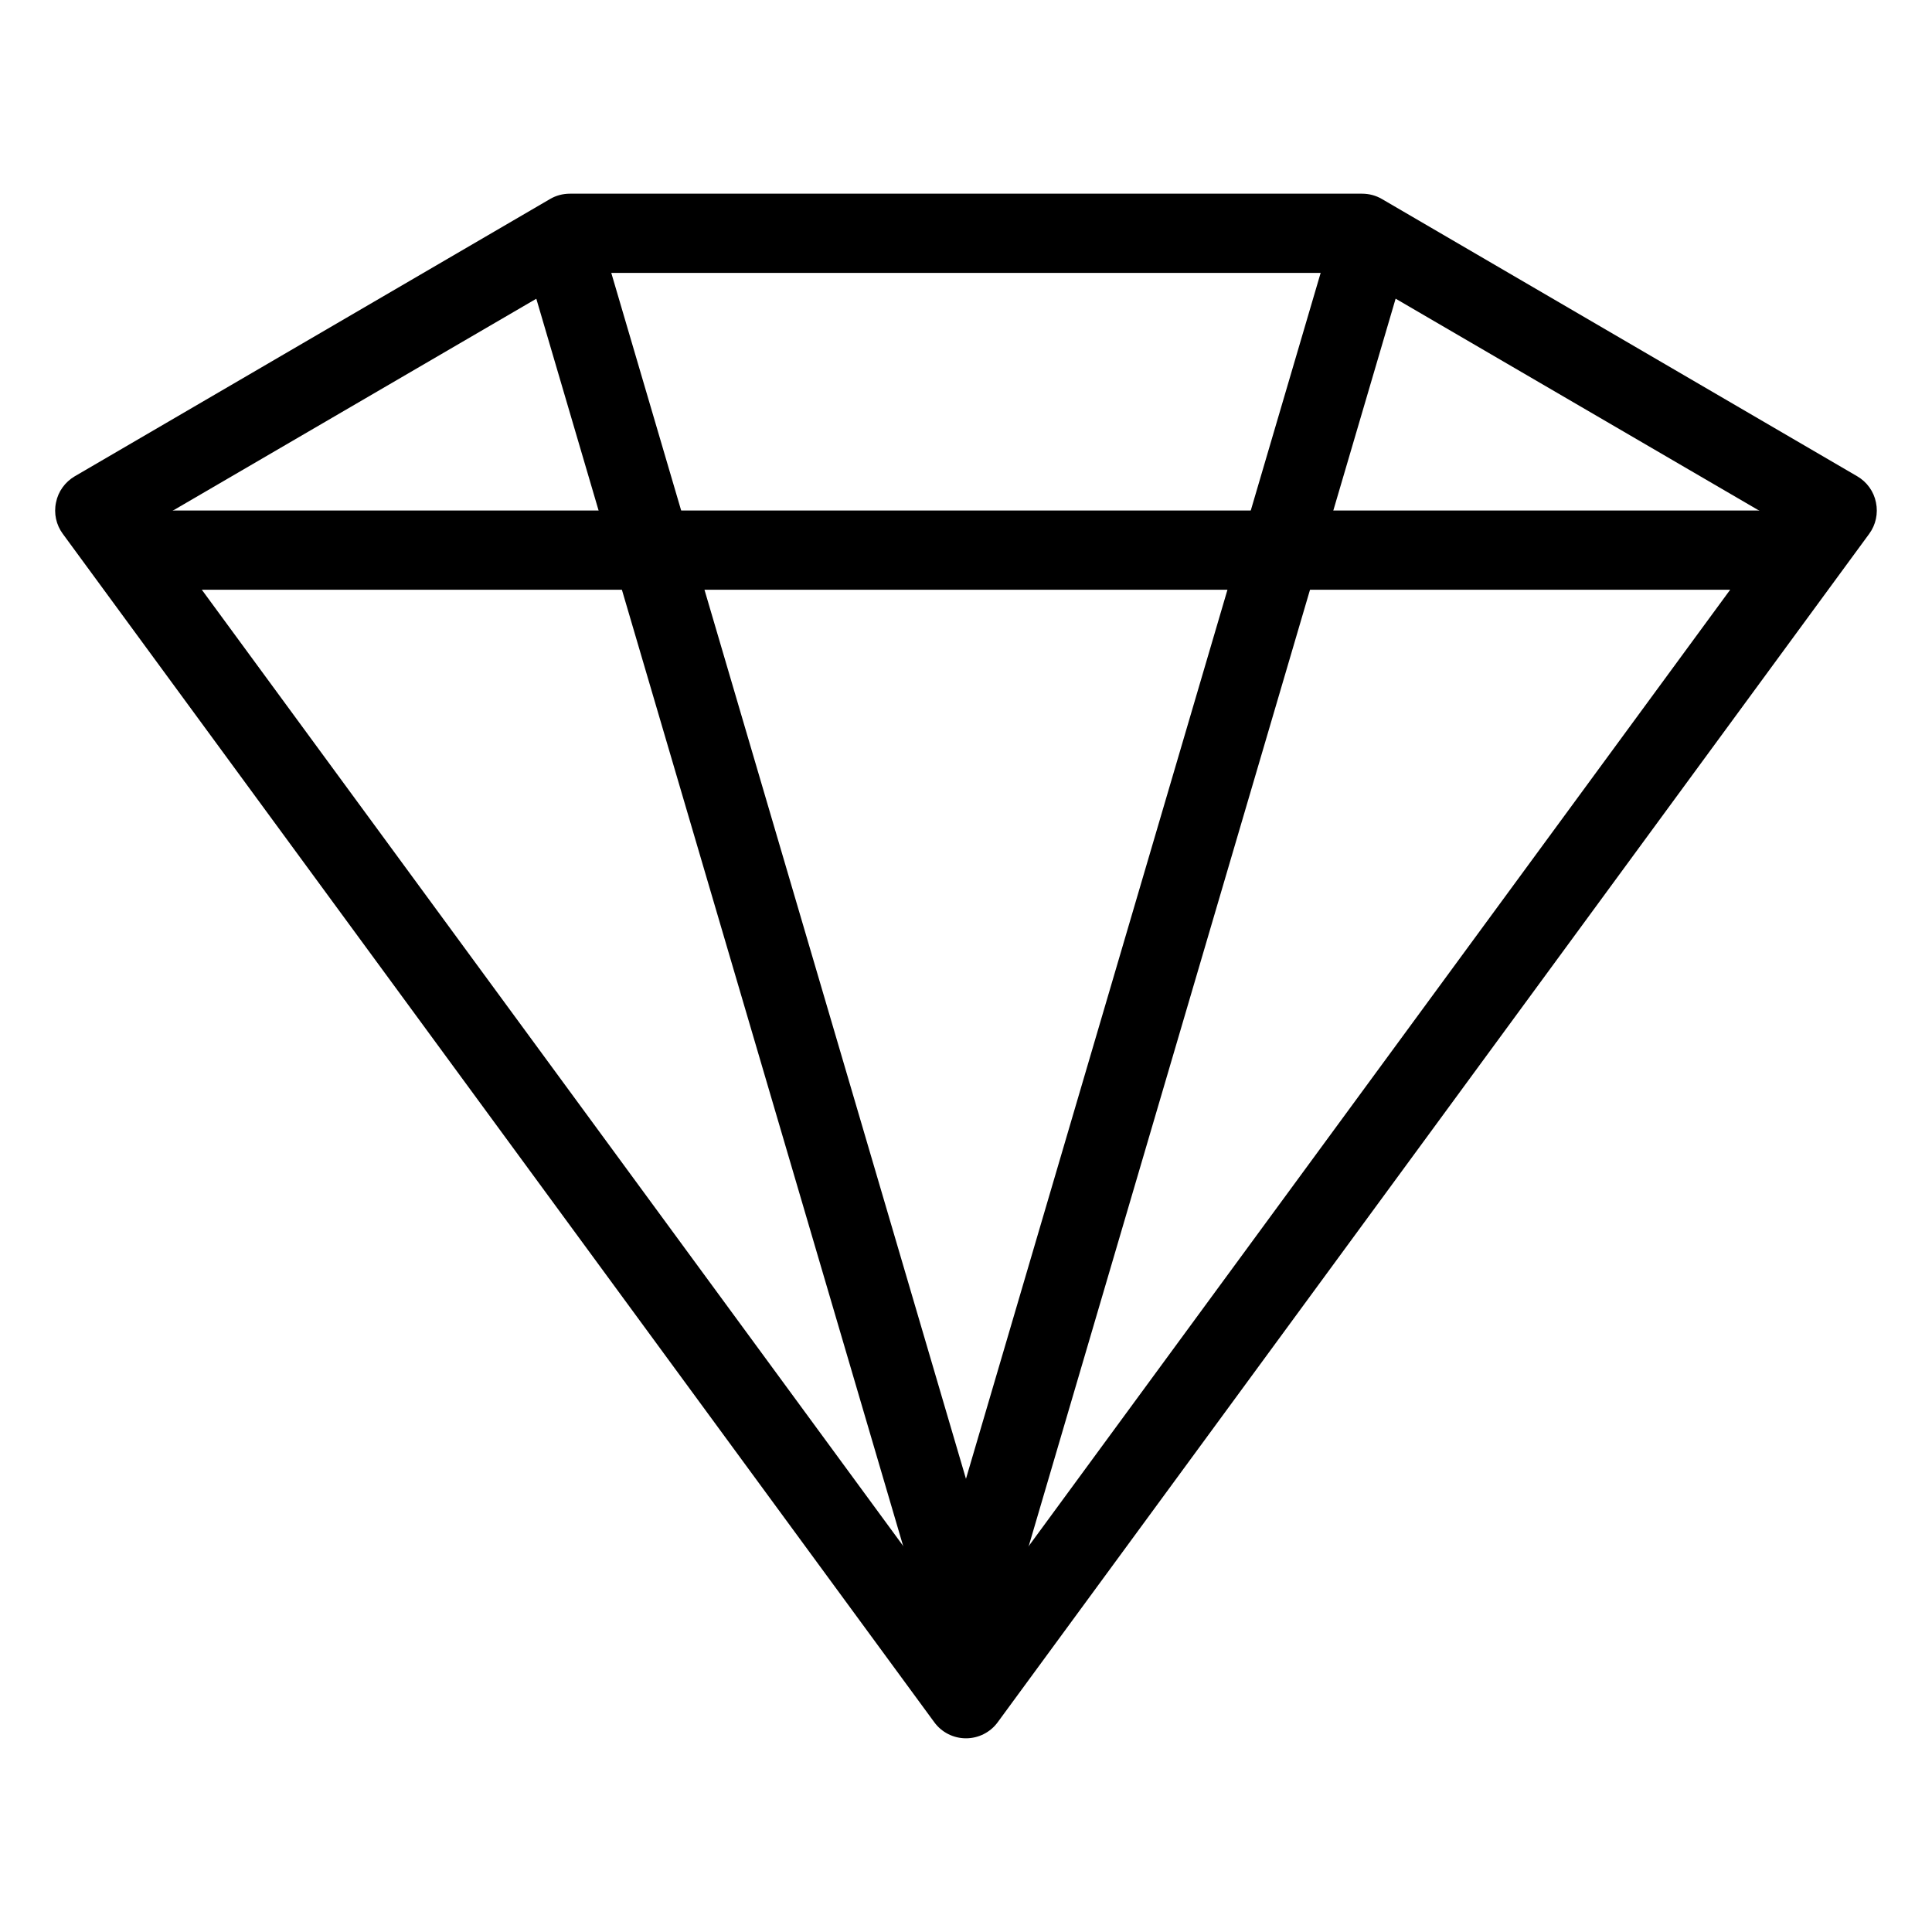
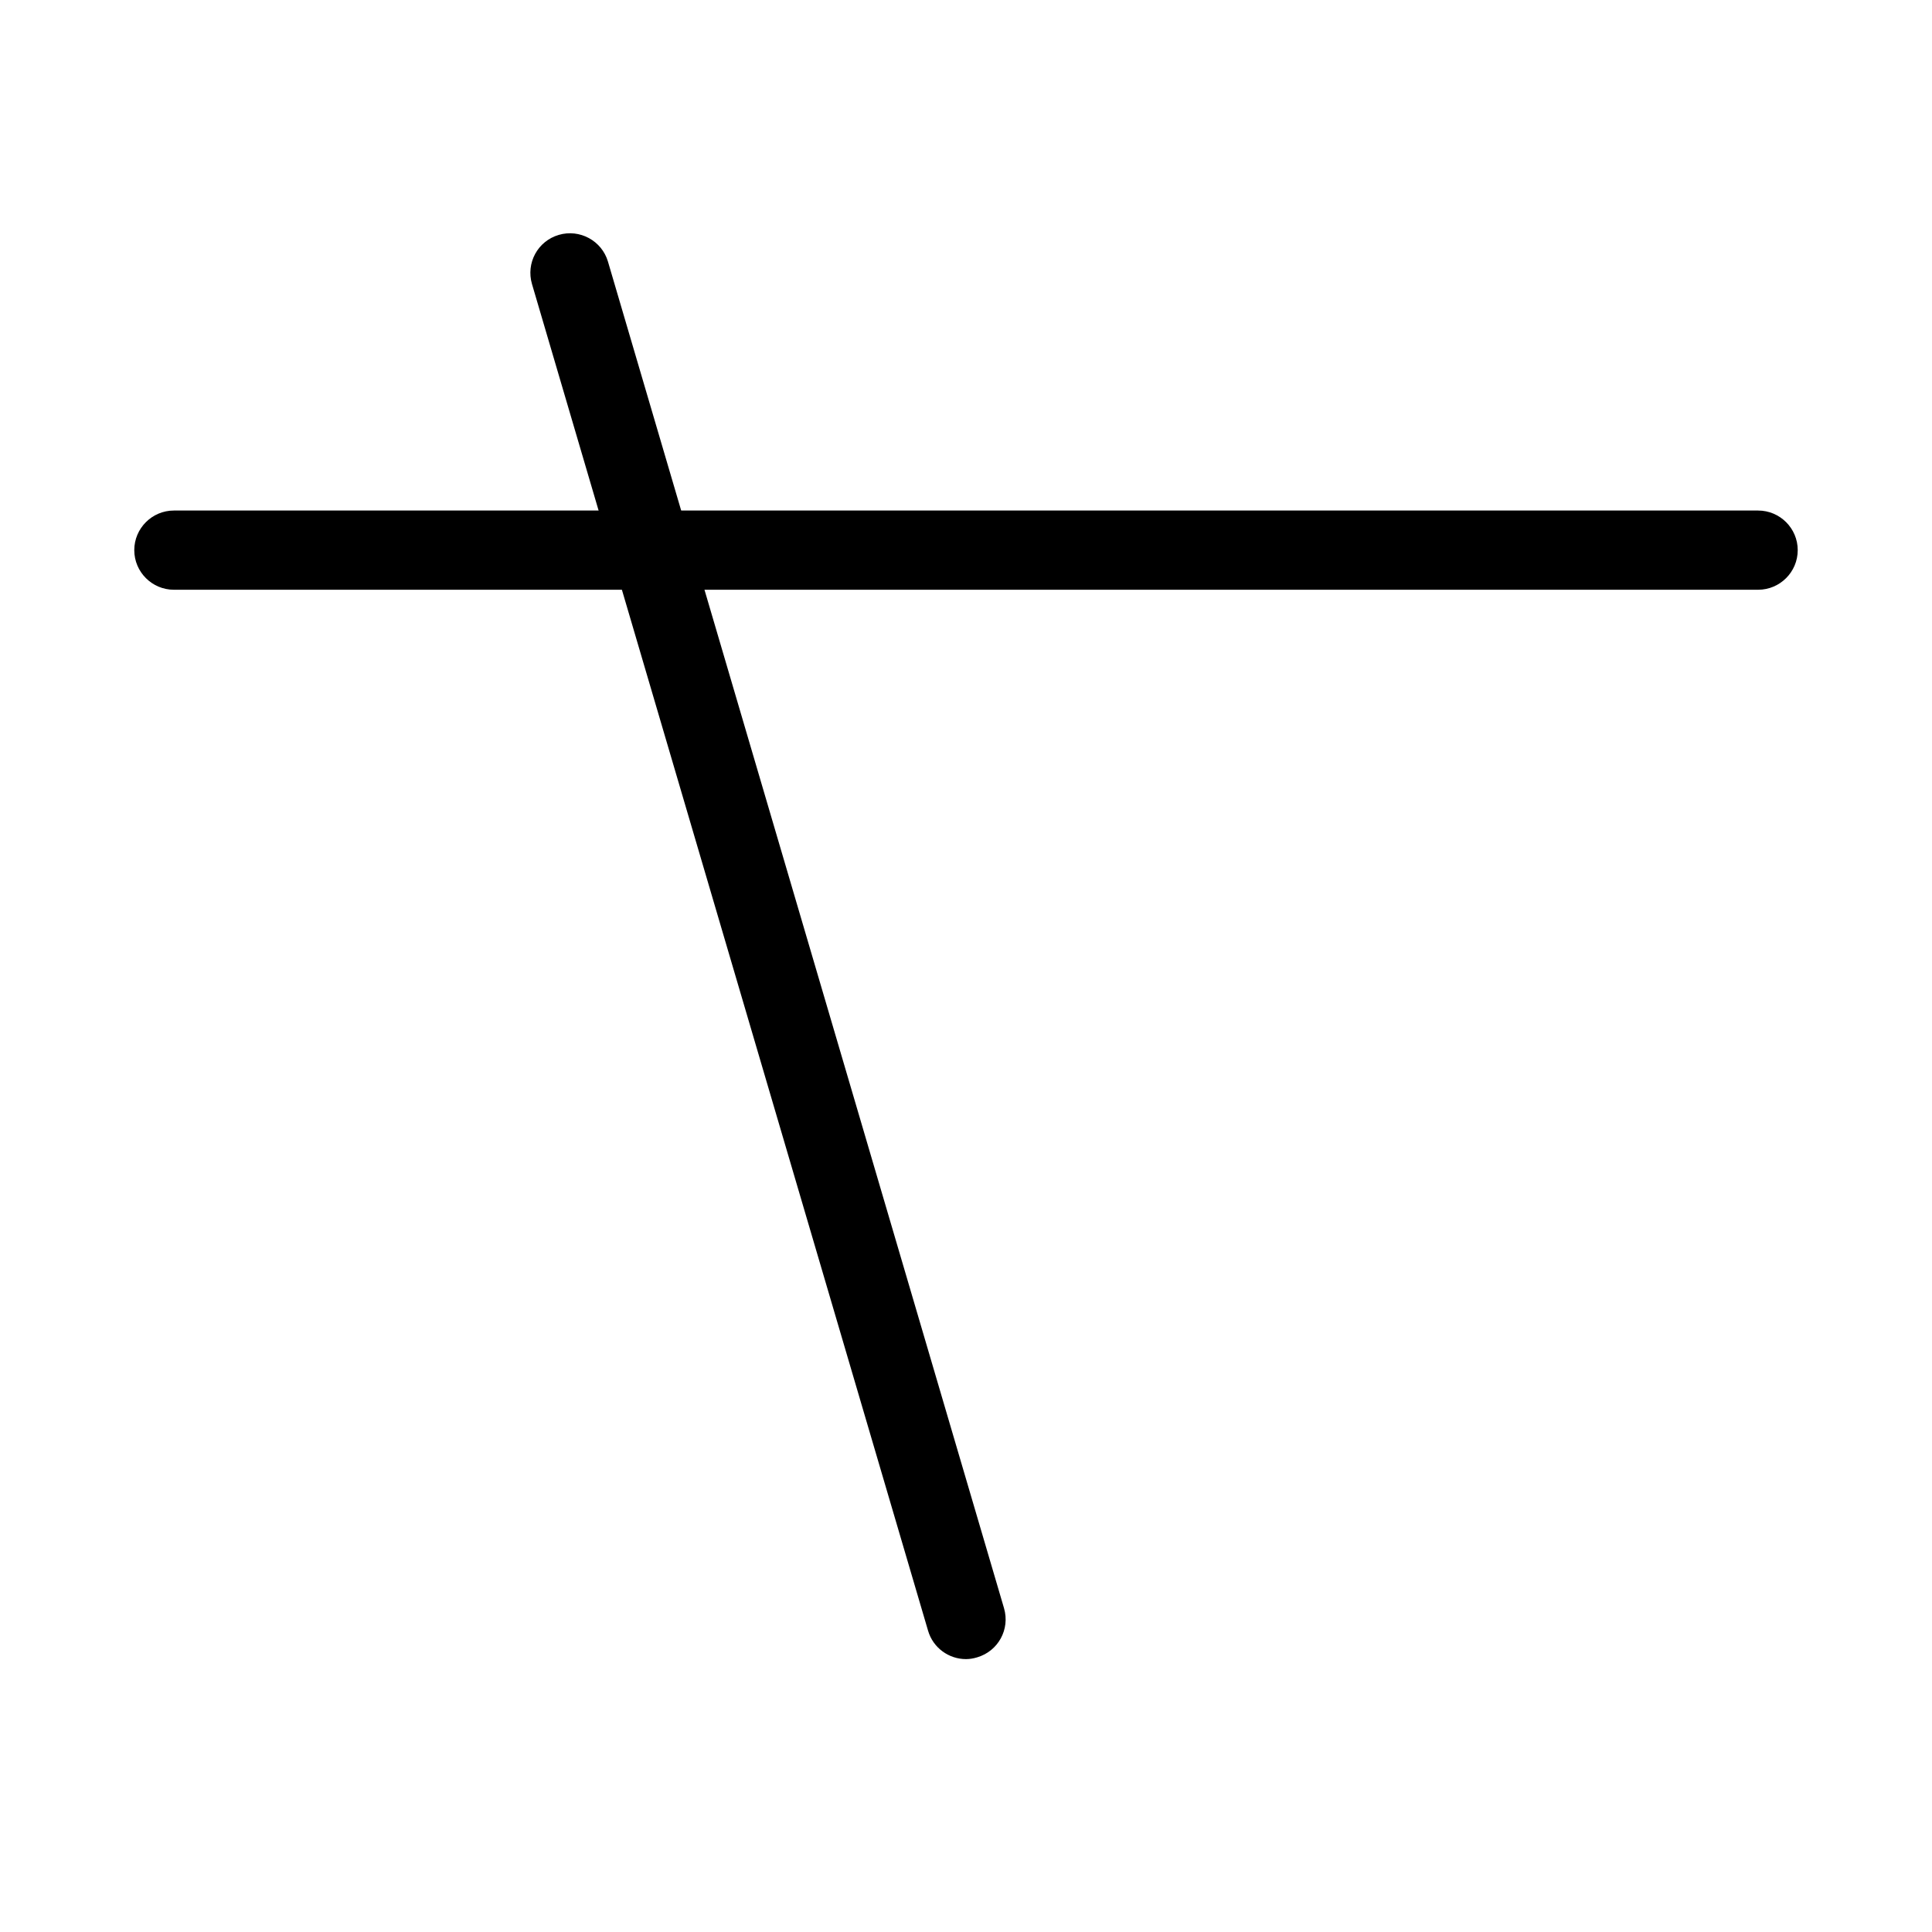
<svg xmlns="http://www.w3.org/2000/svg" fill="#000000" width="800px" height="800px" version="1.1" viewBox="144 144 512 512">
  <g>
-     <path d="m400 604.67c-3.336 0-6.488-1.594-8.438-4.305l-230.91-314.88c-1.762-2.371-2.434-5.414-1.805-8.332 0.566-2.898 2.394-5.414 4.953-6.926l125.95-73.473c1.594-0.945 3.422-1.426 5.289-1.426h209.92c1.867 0 3.695 0.484 5.289 1.426l125.95 73.473c2.562 1.492 4.387 4.031 4.953 6.926 0.609 2.918-0.043 5.941-1.805 8.332l-230.91 314.88c-1.953 2.707-5.102 4.305-8.438 4.305zm-215.59-322.21 215.59 293.93 215.59-293.93-113.46-66.145h-204.25l-113.46 66.145z" />
    <path d="m400 583.68c-4.555 0-8.734-2.981-10.055-7.535l-104.96-356.86c-1.637-5.582 1.512-11.398 7.094-13.035 5.543-1.637 11.398 1.531 13.035 7.074l104.96 356.86c1.637 5.582-1.531 11.398-7.137 13.035-0.965 0.293-1.953 0.461-2.938 0.461z" />
-     <path d="m400 583.68c-0.988 0-1.973-0.125-2.961-0.441-5.625-1.637-8.773-7.473-7.137-13.035l104.96-356.86c1.637-5.562 7.516-8.754 13.035-7.094 5.582 1.637 8.734 7.453 7.094 13.035l-104.96 356.86c-1.301 4.555-5.5 7.535-10.035 7.535z" />
    <path d="m609.92 300.29h-419.84c-5.773 0-10.496-4.703-10.496-10.496 0-5.793 4.723-10.496 10.496-10.496h419.84c5.773 0 10.496 4.703 10.496 10.496 0 5.793-4.723 10.496-10.496 10.496z" />
  </g>
</svg>